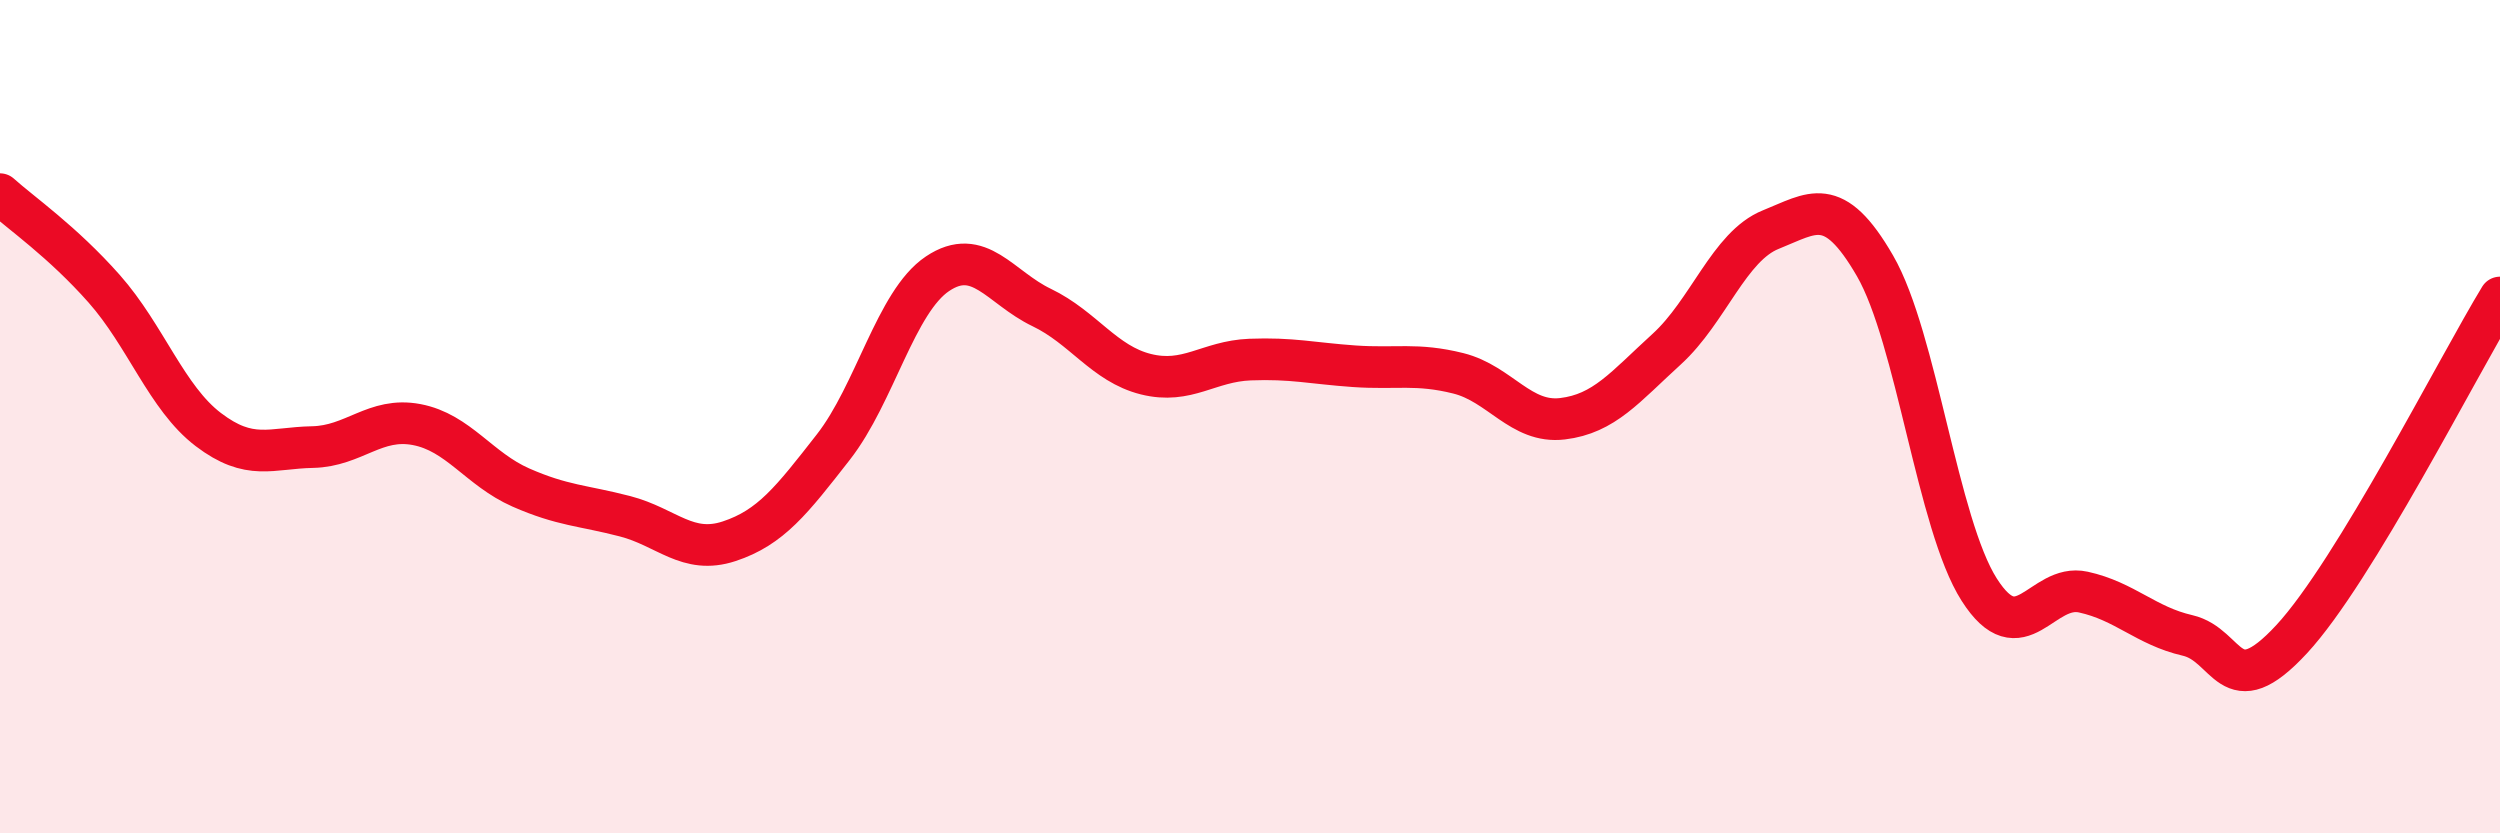
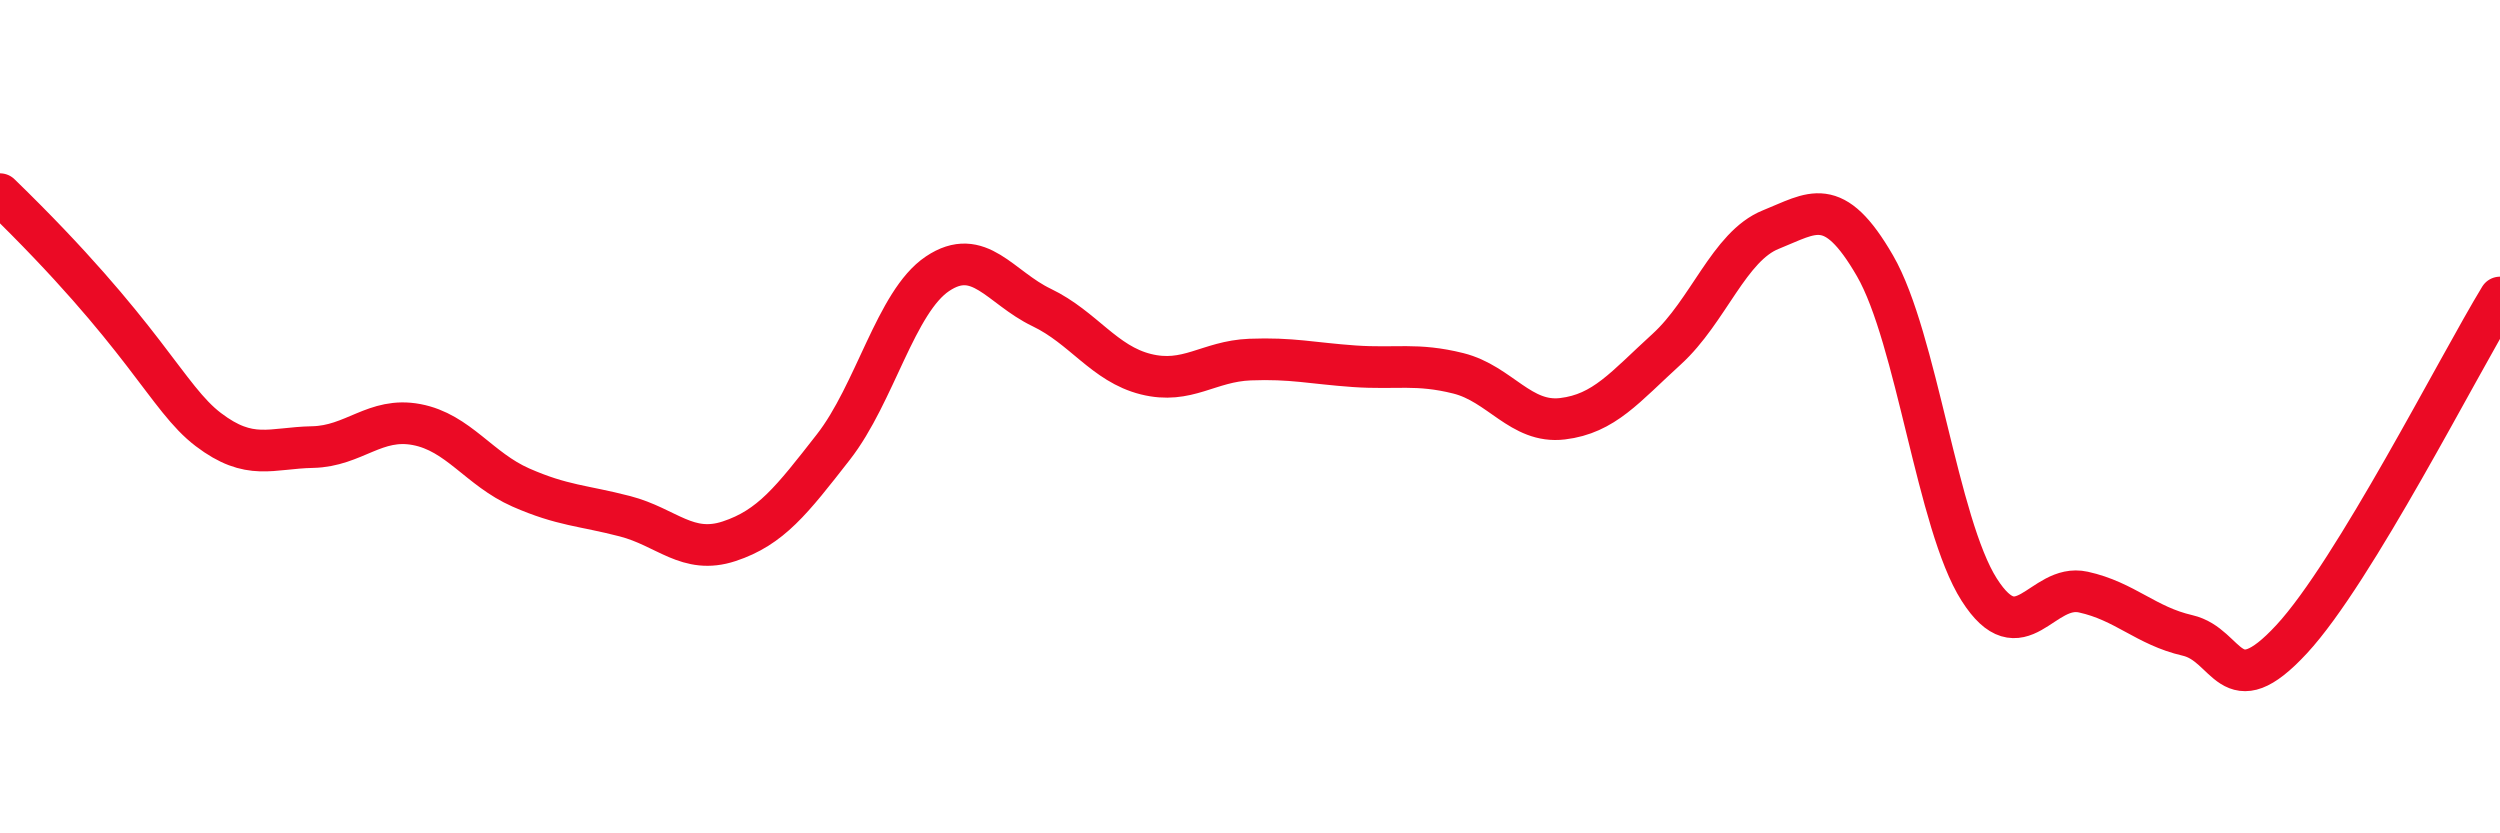
<svg xmlns="http://www.w3.org/2000/svg" width="60" height="20" viewBox="0 0 60 20">
-   <path d="M 0,4.66 C 0.5,5.11 1.5,5.8 2.5,6.93 C 3.5,8.06 4,9.55 5,10.31 C 6,11.07 6.5,10.75 7.5,10.73 C 8.5,10.71 9,10 10,10.19 C 11,10.38 11.5,11.26 12.5,11.7 C 13.5,12.14 14,12.13 15,12.39 C 16,12.65 16.5,13.32 17.5,12.99 C 18.5,12.66 19,12.01 20,10.73 C 21,9.45 21.5,7.24 22.5,6.57 C 23.5,5.9 24,6.9 25,7.38 C 26,7.86 26.5,8.73 27.5,8.98 C 28.5,9.23 29,8.67 30,8.63 C 31,8.59 31.5,8.72 32.5,8.79 C 33.5,8.86 34,8.71 35,8.96 C 36,9.21 36.5,10.17 37.5,10.05 C 38.5,9.93 39,9.29 40,8.38 C 41,7.47 41.5,5.91 42.5,5.51 C 43.5,5.11 44,4.65 45,6.38 C 46,8.11 46.5,12.58 47.5,14.15 C 48.5,15.72 49,13.99 50,14.21 C 51,14.43 51.5,15.02 52.5,15.25 C 53.5,15.48 53.5,16.96 55,15.34 C 56.5,13.72 59,8.78 60,7.14L60 20L0 20Z" fill="#EB0A25" opacity="0.1" stroke-linecap="round" stroke-linejoin="round" />
-   <path d="M 0,4.66 C 0.5,5.11 1.5,5.8 2.5,6.93 C 3.5,8.06 4,9.55 5,10.31 C 6,11.07 6.5,10.75 7.5,10.73 C 8.5,10.71 9,10 10,10.19 C 11,10.38 11.5,11.26 12.5,11.7 C 13.5,12.14 14,12.13 15,12.39 C 16,12.65 16.5,13.32 17.5,12.99 C 18.5,12.66 19,12.01 20,10.73 C 21,9.45 21.5,7.24 22.5,6.57 C 23.5,5.9 24,6.9 25,7.38 C 26,7.86 26.5,8.73 27.5,8.98 C 28.5,9.23 29,8.67 30,8.63 C 31,8.59 31.5,8.72 32.5,8.79 C 33.5,8.86 34,8.71 35,8.96 C 36,9.21 36.5,10.17 37.5,10.05 C 38.5,9.93 39,9.29 40,8.38 C 41,7.47 41.5,5.91 42.5,5.51 C 43.5,5.11 44,4.65 45,6.38 C 46,8.11 46.5,12.58 47.5,14.15 C 48.5,15.72 49,13.99 50,14.21 C 51,14.43 51.5,15.02 52.5,15.25 C 53.5,15.48 53.5,16.96 55,15.34 C 56.5,13.72 59,8.78 60,7.14" stroke="#EB0A25" stroke-width="1" fill="none" stroke-linecap="round" stroke-linejoin="round" />
+   <path d="M 0,4.66 C 3.5,8.06 4,9.55 5,10.31 C 6,11.07 6.5,10.75 7.5,10.73 C 8.5,10.71 9,10 10,10.19 C 11,10.38 11.5,11.26 12.5,11.7 C 13.5,12.14 14,12.13 15,12.39 C 16,12.65 16.5,13.32 17.5,12.99 C 18.5,12.66 19,12.01 20,10.73 C 21,9.45 21.5,7.24 22.5,6.57 C 23.5,5.9 24,6.9 25,7.38 C 26,7.86 26.5,8.73 27.5,8.98 C 28.5,9.23 29,8.67 30,8.63 C 31,8.59 31.5,8.72 32.5,8.79 C 33.5,8.86 34,8.71 35,8.96 C 36,9.21 36.5,10.17 37.5,10.05 C 38.5,9.93 39,9.29 40,8.38 C 41,7.47 41.5,5.91 42.5,5.51 C 43.5,5.11 44,4.65 45,6.38 C 46,8.11 46.5,12.58 47.5,14.15 C 48.5,15.72 49,13.99 50,14.21 C 51,14.43 51.5,15.02 52.5,15.25 C 53.5,15.48 53.5,16.96 55,15.34 C 56.5,13.72 59,8.78 60,7.14" stroke="#EB0A25" stroke-width="1" fill="none" stroke-linecap="round" stroke-linejoin="round" />
</svg>